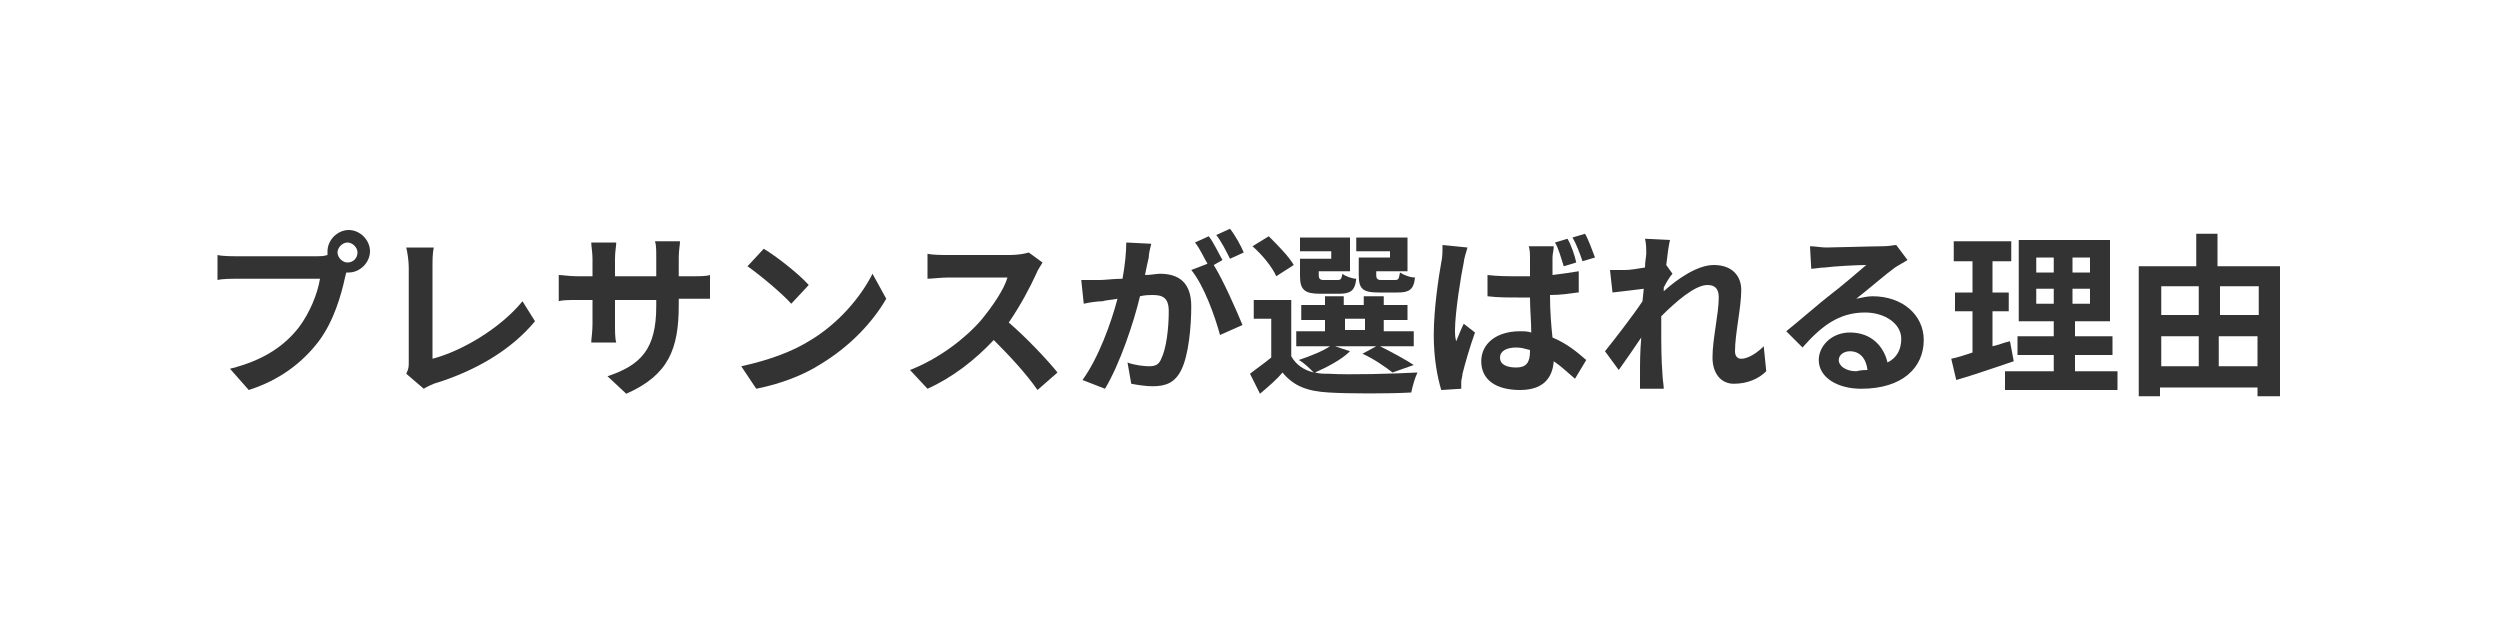
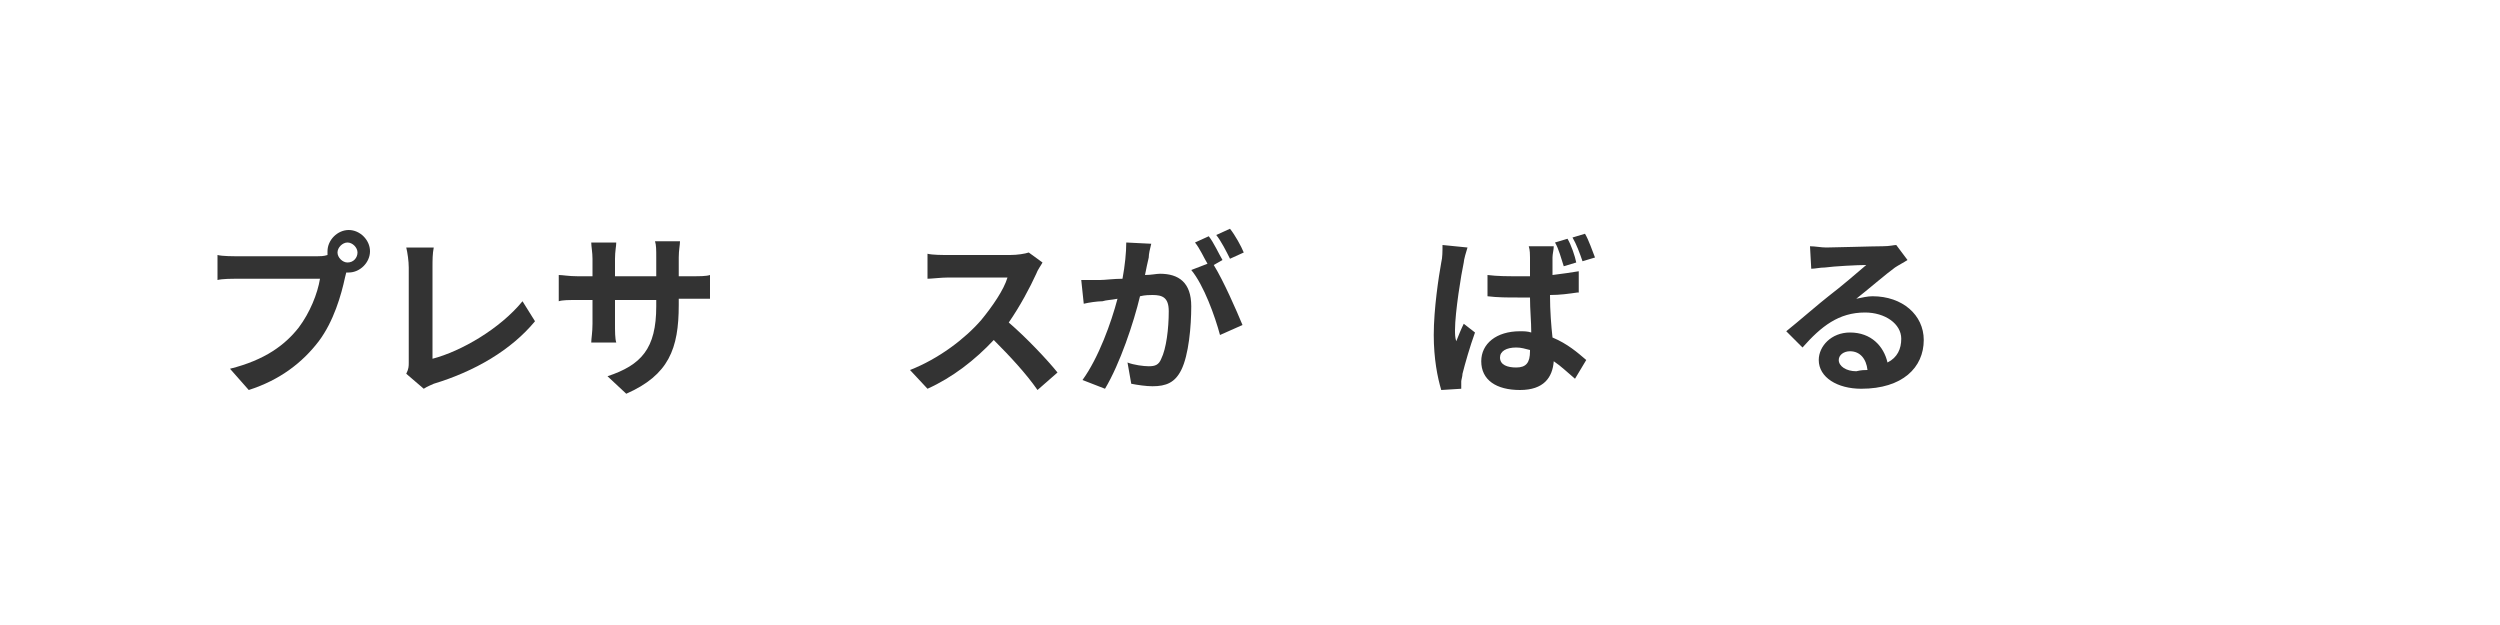
<svg xmlns="http://www.w3.org/2000/svg" version="1.1" id="レイヤー_1" x="0px" y="0px" width="200px" height="50px" viewBox="0 0 200 50" style="enable-background:new 0 0 200 50;" xml:space="preserve">
  <style type="text/css">
	.st0{fill:#333333;}
</style>
  <g>
    <path class="st0" d="M25.4,20.5c0.2,0,0.5,0,0.8-0.1c0-0.1,0-0.2,0-0.3c0-0.9,0.8-1.7,1.7-1.7c0.9,0,1.7,0.8,1.7,1.7   c0,0.9-0.8,1.7-1.7,1.7c-0.1,0-0.1,0-0.2,0l-0.1,0.4c-0.3,1.4-0.9,3.5-2.1,5.1c-1.3,1.7-3.1,3.1-5.6,3.9l-1.5-1.7   c2.8-0.7,4.4-1.9,5.5-3.3c0.9-1.2,1.5-2.7,1.7-3.9h-6.5c-0.6,0-1.3,0-1.7,0.1v-2c0.4,0.1,1.2,0.1,1.7,0.1H25.4z M28.6,20.2   c0-0.4-0.4-0.8-0.8-0.8c-0.4,0-0.8,0.4-0.8,0.8c0,0.4,0.4,0.8,0.8,0.8C28.3,21,28.6,20.6,28.6,20.2z" />
    <path class="st0" d="M32.5,29.9c0.2-0.4,0.2-0.6,0.2-0.9v-7.6c0-0.5-0.1-1.2-0.2-1.6h2.2c-0.1,0.5-0.1,1-0.1,1.6v7.3   c2.3-0.6,5.4-2.4,7.2-4.6l1,1.6c-1.9,2.3-4.8,4-8.1,5c-0.2,0.1-0.5,0.2-0.8,0.4L32.5,29.9z" />
    <path class="st0" d="M55.3,22.1c0.7,0,1.2,0,1.5-0.1v1.9c-0.3,0-0.8,0-1.5,0h-1v0.5c0,3.5-0.8,5.6-4.2,7.1l-1.5-1.4   c2.7-0.9,3.9-2.2,3.9-5.6v-0.5h-3.3v1.9c0,0.6,0,1.2,0.1,1.5h-2c0-0.3,0.1-0.8,0.1-1.5v-1.9h-1.2c-0.7,0-1.2,0-1.5,0.1V22   c0.3,0,0.8,0.1,1.5,0.1h1.2v-1.4c0-0.5-0.1-1-0.1-1.3h2c0,0.3-0.1,0.7-0.1,1.3v1.4h3.3v-1.5c0-0.6,0-1-0.1-1.3h2   c0,0.3-0.1,0.7-0.1,1.3v1.5H55.3z" />
-     <path class="st0" d="M64.7,27.3c2.4-1.4,4.2-3.6,5.1-5.4l1.1,2c-1.1,1.9-2.9,3.8-5.2,5.2c-1.4,0.9-3.2,1.6-5.2,2l-1.2-1.8   C61.6,28.8,63.4,28.1,64.7,27.3z M64.7,22.8l-1.4,1.5c-0.7-0.8-2.5-2.3-3.5-3l1.3-1.4C62.1,20.5,63.9,21.9,64.7,22.8z" />
    <path class="st0" d="M83.4,21c-0.1,0.2-0.4,0.6-0.5,0.9c-0.5,1.1-1.3,2.6-2.2,3.9c1.4,1.2,3.1,3,3.9,4l-1.6,1.4   c-0.9-1.3-2.2-2.7-3.5-4c-1.5,1.6-3.3,3-5.3,3.9l-1.4-1.5c2.3-0.9,4.4-2.5,5.7-4c0.9-1.1,1.8-2.4,2.1-3.4h-4.7   c-0.6,0-1.4,0.1-1.7,0.1v-2c0.4,0.1,1.2,0.1,1.7,0.1h4.9c0.6,0,1.2-0.1,1.5-0.2L83.4,21z" />
    <path class="st0" d="M92.1,19.5c-0.1,0.4-0.2,0.8-0.2,1.1c-0.1,0.4-0.2,0.9-0.3,1.4c0.5,0,0.9-0.1,1.2-0.1c1.5,0,2.5,0.7,2.5,2.6   c0,1.6-0.2,3.9-0.8,5.1c-0.5,1-1.2,1.3-2.3,1.3c-0.5,0-1.2-0.1-1.7-0.2L90.2,29c0.5,0.2,1.3,0.3,1.7,0.3c0.5,0,0.8-0.1,1-0.6   c0.4-0.8,0.6-2.4,0.6-3.8c0-1.1-0.5-1.3-1.3-1.3c-0.2,0-0.6,0-1,0.1c-0.5,2.1-1.6,5.4-2.8,7.4l-1.8-0.7c1.3-1.8,2.3-4.6,2.8-6.5   c-0.5,0.1-0.9,0.1-1.2,0.2c-0.4,0-1.1,0.1-1.5,0.2l-0.2-1.9c0.5,0,1,0,1.5,0c0.4,0,1.1-0.1,1.8-0.1c0.2-1.1,0.3-2.1,0.3-2.9   L92.1,19.5z M97.1,21.2c0.8,1.3,1.8,3.6,2.3,4.8l-1.8,0.8c-0.4-1.5-1.3-4-2.3-5.2l1.3-0.5c-0.3-0.5-0.6-1.2-1-1.7l1.1-0.5   c0.4,0.5,0.8,1.4,1.1,1.9L97.1,21.2z M98.4,20.7c-0.3-0.6-0.7-1.4-1.1-1.9l1.1-0.5c0.4,0.5,0.9,1.4,1.1,1.9L98.4,20.7z" />
-     <path class="st0" d="M108,28.1c-0.7,0.7-1.9,1.3-2.8,1.7c0.4,0.1,0.7,0.1,1.1,0.1c1.7,0.1,5.2,0,7.1-0.1c-0.2,0.4-0.4,1.1-0.5,1.6   c-1.8,0.1-4.9,0.1-6.6,0c-1.7-0.1-2.8-0.5-3.7-1.6c-0.5,0.6-1.1,1.1-1.8,1.7l-0.8-1.6c0.5-0.4,1.1-0.8,1.7-1.3v-3.1h-1.4V24h3v4.5   c0.4,0.7,1,1.1,1.8,1.3c-0.3-0.3-0.8-0.8-1.2-1c0.9-0.3,1.9-0.7,2.5-1.1h-2.7v-1.2h2.3v-0.9h-1.9v-1.2h1.9v-0.7h1.5v0.7h1.6v-0.7   h1.6v0.7h1.9v1.2h-1.9v0.9h2.4v1.2h-2.7c1,0.5,2.1,1.1,2.7,1.5l-1.7,0.6c-0.5-0.4-1.5-1.1-2.4-1.5l1.1-0.6h-3.3L108,28.1z    M102.1,22.1c-0.3-0.7-1.1-1.7-1.9-2.4l1.3-0.8c0.7,0.7,1.6,1.6,2,2.3L102.1,22.1z M106.6,20.1h-2.6V19h4v2.7h-2.5V22   c0,0.3,0.1,0.4,0.4,0.4h1.1c0.3,0,0.3-0.1,0.4-0.5c0.2,0.2,0.8,0.4,1.1,0.4c-0.1,1-0.5,1.2-1.4,1.2h-1.5c-1.2,0-1.6-0.3-1.6-1.4   v-1.4h2.5V20.1z M107.6,26.4h1.6v-0.9h-1.6V26.4z M111.2,20.1h-2.7V19h4.1v2.7h-2.5V22c0,0.3,0.1,0.4,0.4,0.4h1.1   c0.3,0,0.3-0.1,0.4-0.6c0.3,0.2,0.8,0.4,1.2,0.4c-0.1,1-0.5,1.2-1.4,1.2h-1.5c-1.3,0-1.6-0.3-1.6-1.4v-1.4h2.5V20.1z" />
    <path class="st0" d="M117.4,19.8c-0.1,0.3-0.3,1-0.3,1.2c-0.2,0.9-0.7,4-0.7,5.4c0,0.3,0,0.6,0.1,0.9c0.2-0.5,0.4-1,0.6-1.4   l0.9,0.7c-0.4,1.1-0.8,2.5-1,3.3c0,0.2-0.1,0.5-0.1,0.6c0,0.2,0,0.4,0,0.6l-1.6,0.1c-0.3-1-0.6-2.5-0.6-4.4c0-2.1,0.4-4.7,0.6-5.8   c0.1-0.4,0.1-0.9,0.1-1.4L117.4,19.8z M126.2,23.4c-0.7,0.1-1.4,0.2-2.2,0.2c0,1.3,0.1,2.5,0.2,3.4c1.2,0.5,2,1.2,2.7,1.8l-0.9,1.5   c-0.6-0.5-1.1-1-1.7-1.4c-0.1,1.3-0.8,2.3-2.7,2.3c-1.9,0-3.1-0.8-3.1-2.3c0-1.4,1.2-2.4,3.1-2.4c0.3,0,0.6,0,0.9,0.1   c0-0.9-0.1-1.8-0.1-2.8c-0.3,0-0.7,0-1,0c-0.8,0-1.6,0-2.4-0.1l0-1.7c0.8,0.1,1.6,0.1,2.4,0.1c0.3,0,0.6,0,1,0c0-0.7,0-1.2,0-1.5   c0-0.2,0-0.6-0.1-0.9h2c0,0.3-0.1,0.6-0.1,0.9c0,0.3,0,0.8,0,1.4c0.8-0.1,1.5-0.2,2.1-0.3V23.4z M122.4,28   c-0.4-0.1-0.7-0.2-1.1-0.2c-0.8,0-1.3,0.3-1.3,0.8c0,0.6,0.6,0.8,1.3,0.8c0.8,0,1.1-0.4,1.1-1.3V28z M125.1,21.3   c-0.2-0.6-0.4-1.4-0.7-1.9l1-0.3c0.3,0.5,0.6,1.4,0.7,1.9L125.1,21.3z M126.6,20.9c-0.2-0.6-0.5-1.4-0.8-1.9l1-0.3   c0.3,0.5,0.6,1.4,0.8,1.9L126.6,20.9z" />
-     <path class="st0" d="M141.3,29.7c-0.6,0.6-1.5,1-2.6,1c-1,0-1.7-0.8-1.7-2.1c0-1.5,0.5-3.5,0.5-4.8c0-0.7-0.3-1-0.9-1   c-1,0-2.5,1.3-3.7,2.5c0,0.4,0,0.8,0,1.1c0,1.1,0,2.3,0.1,3.6c0,0.3,0.1,0.8,0.1,1.1h-1.9c0-0.3,0-0.8,0-1c0-1.1,0-1.9,0.1-3.1   c-0.6,0.9-1.3,1.9-1.8,2.6l-1.1-1.5c0.8-1,2.2-2.8,3-4l0.1-1c-0.7,0.1-1.7,0.2-2.5,0.3l-0.2-1.8c0.4,0,0.7,0,1.2,0   c0.4,0,1-0.1,1.6-0.2c0-0.5,0.1-0.9,0.1-1.1c0-0.4,0-0.8-0.1-1.2l2,0.1c-0.1,0.4-0.2,1.1-0.3,2l0.5,0.7c-0.2,0.2-0.5,0.7-0.7,1.1   c0,0.1,0,0.2,0,0.3c1.1-1,2.7-2.1,4-2.1c1.5,0,2.2,0.9,2.2,2c0,1.4-0.5,3.5-0.5,4.9c0,0.4,0.2,0.6,0.5,0.6c0.5,0,1.2-0.4,1.8-1   L141.3,29.7z" />
    <path class="st0" d="M152.6,20.8c-0.3,0.2-0.7,0.4-1,0.6c-0.7,0.5-2.2,1.8-3.1,2.5c0.5-0.1,0.9-0.2,1.3-0.2c2.4,0,4.1,1.5,4.1,3.5   c0,2.2-1.7,3.9-5,3.9c-1.9,0-3.4-0.9-3.4-2.3c0-1.1,1-2.2,2.5-2.2c1.7,0,2.7,1.1,3,2.4c0.8-0.4,1.1-1.1,1.1-1.9   c0-1.2-1.3-2.1-2.9-2.1c-2.1,0-3.5,1.1-5,2.8l-1.3-1.3c1-0.8,2.6-2.2,3.5-2.9c0.8-0.6,2.2-1.8,2.9-2.4c-0.7,0-2.6,0.1-3.3,0.2   c-0.4,0-0.8,0.1-1.1,0.1l-0.1-1.8c0.4,0,0.9,0.1,1.3,0.1c0.7,0,3.7-0.1,4.5-0.1c0.6,0,0.9-0.1,1.1-0.1L152.6,20.8z M149.4,29.6   c-0.1-0.9-0.6-1.5-1.4-1.5c-0.5,0-0.9,0.3-0.9,0.7c0,0.5,0.6,0.9,1.4,0.9C148.9,29.6,149.2,29.6,149.4,29.6z" />
-     <path class="st0" d="M161.1,28.9c-1.5,0.5-3.2,1.1-4.6,1.5l-0.4-1.7c0.5-0.1,1.1-0.3,1.7-0.5v-3.3h-1.4v-1.5h1.4v-2.5h-1.5v-1.6   h4.6v1.6h-1.5v2.5h1.3v1.5h-1.3v2.8c0.5-0.1,0.9-0.3,1.4-0.4L161.1,28.9z M169.4,29.7v1.5h-9v-1.5h3.9v-1.3h-2.9v-1.5h2.9v-1.2   h-2.8v-6.5h7.3v6.5h-2.8v1.2h3v1.5h-3v1.3H169.4z M162.9,21.8h1.4v-1.2h-1.4V21.8z M162.9,24.3h1.4v-1.2h-1.4V24.3z M167.2,20.6   h-1.4v1.2h1.4V20.6z M167.2,23.1h-1.4v1.2h1.4V23.1z" />
-     <path class="st0" d="M182.4,21.3v10.4h-1.8v-0.7h-7.8v0.7h-1.7V21.3h4.6v-2.6h1.7v2.6H182.4z M172.9,22.9v2.3h3v-2.3H172.9z    M172.9,29.3h3v-2.4h-3V29.3z M177.6,22.9v2.3h3.1v-2.3H177.6z M180.6,29.3v-2.4h-3.1v2.4H180.6z" />
  </g>
</svg>